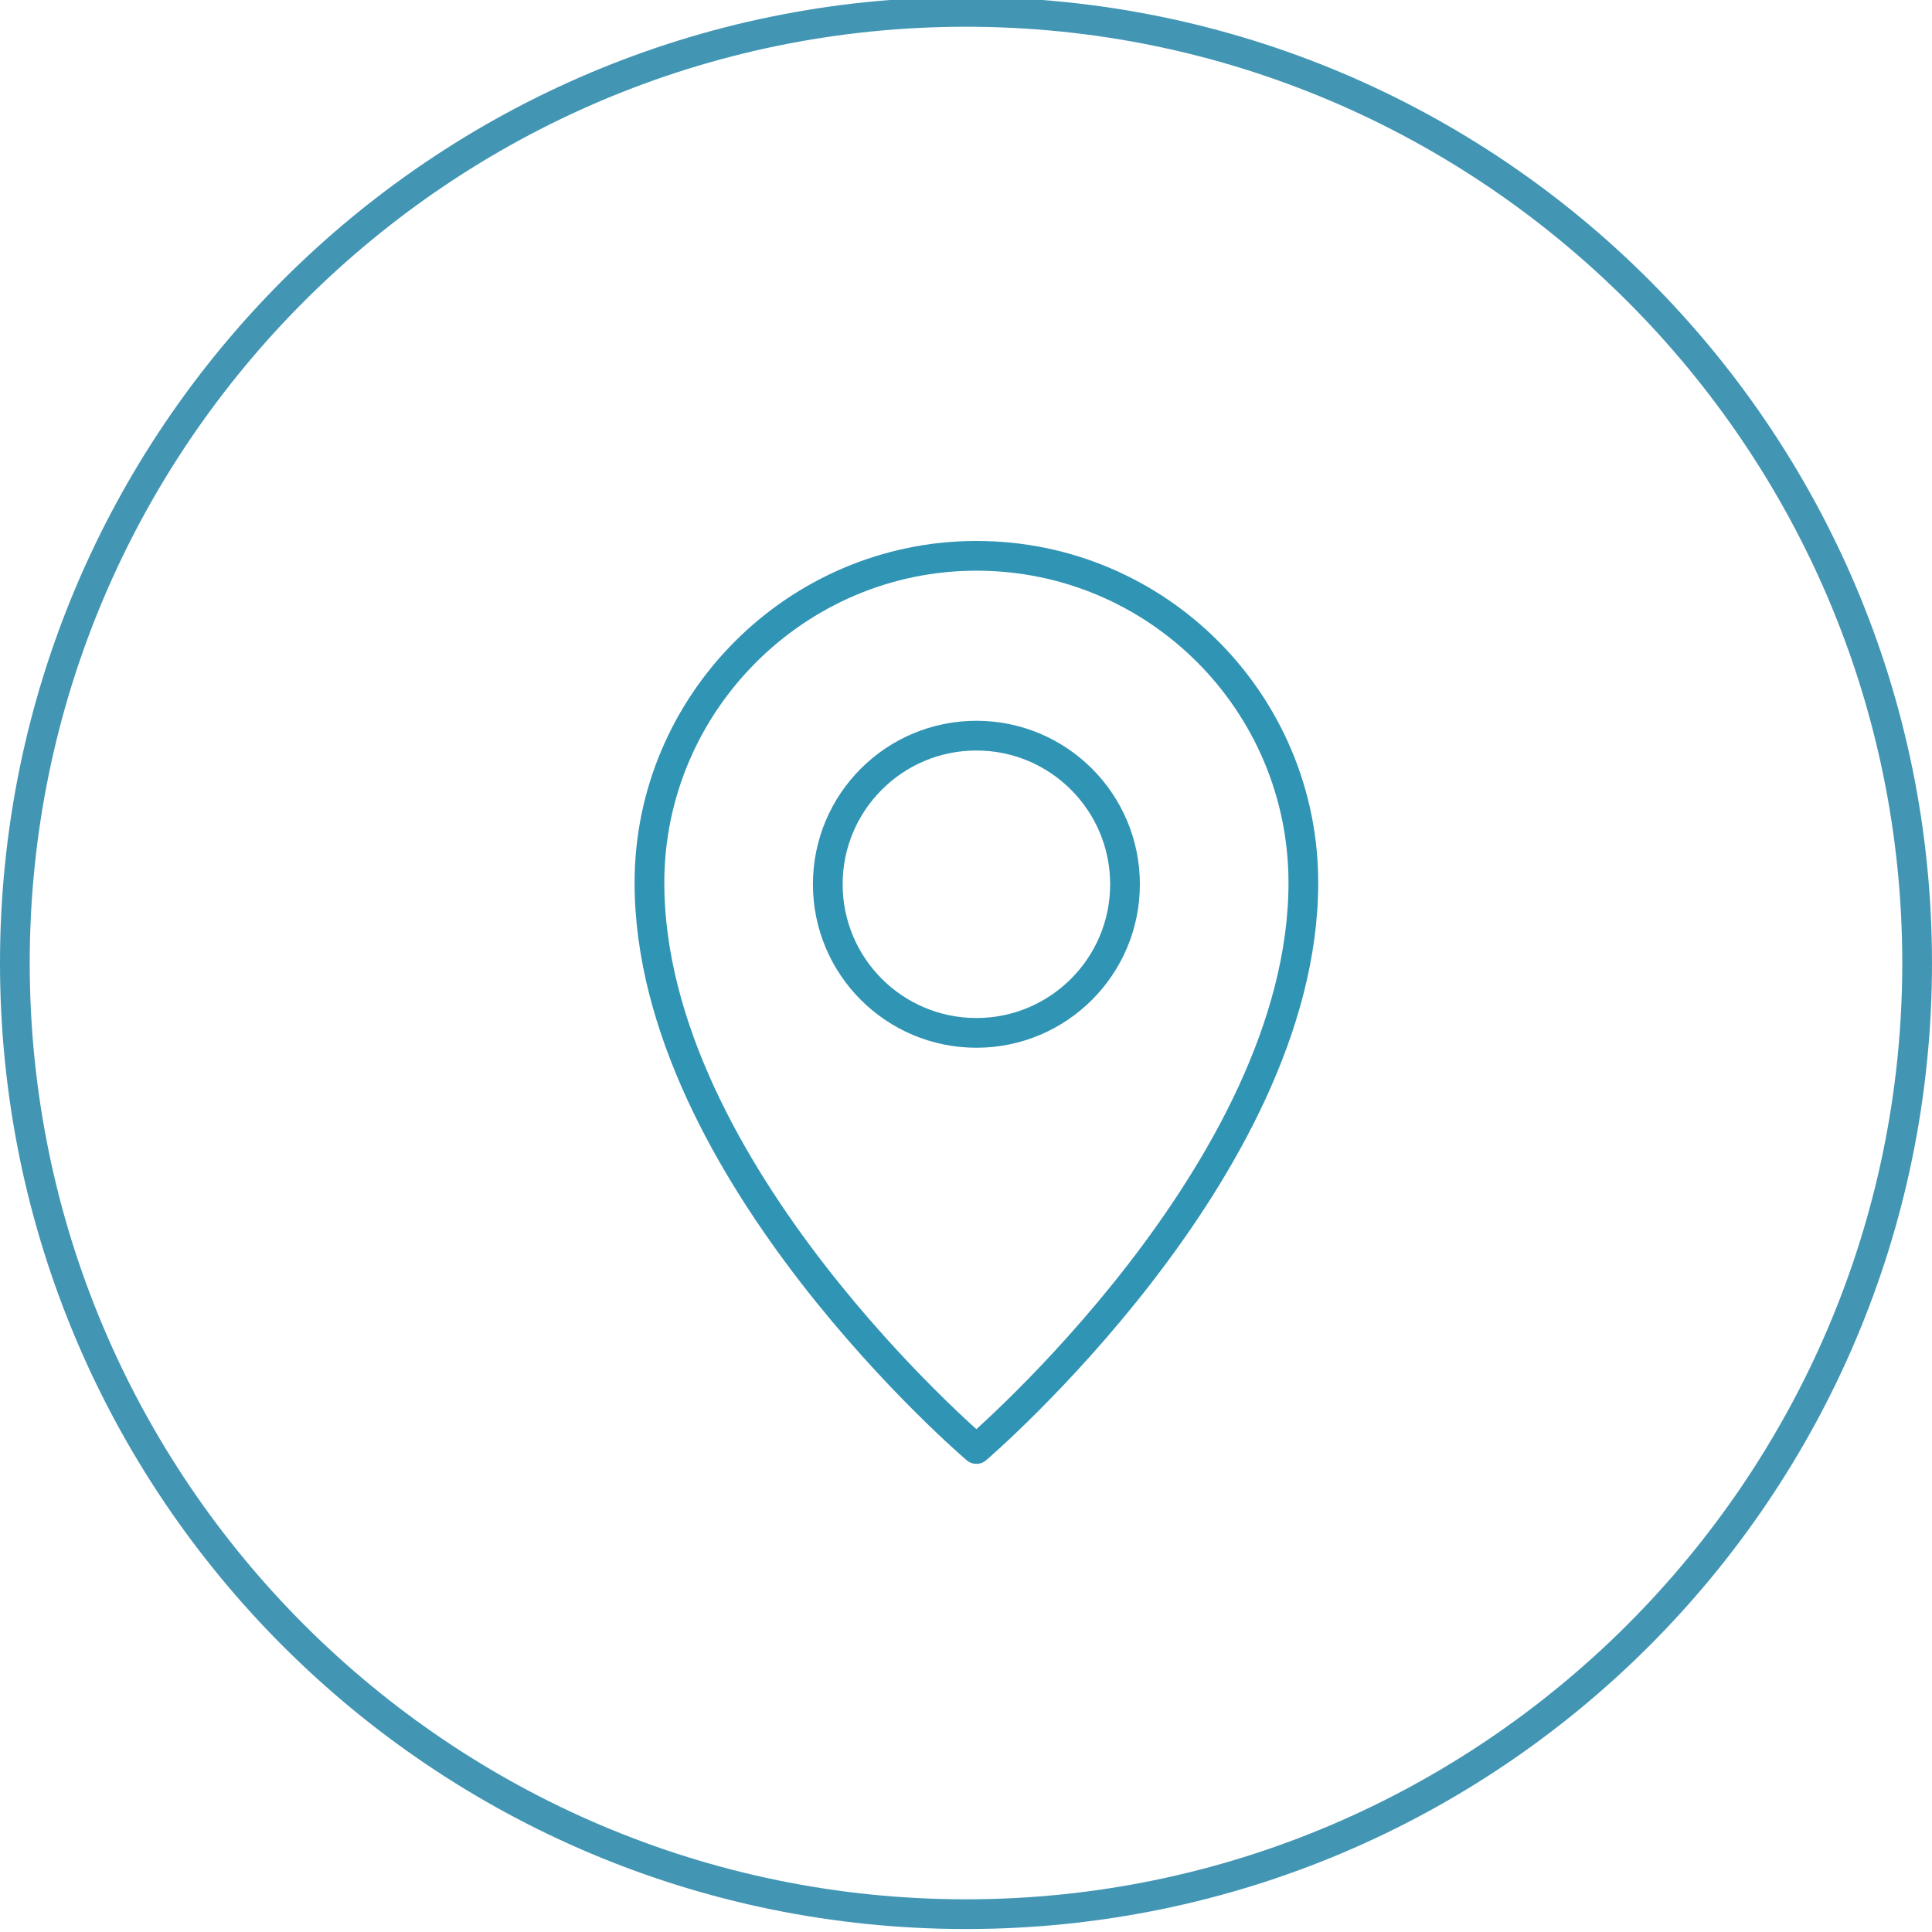
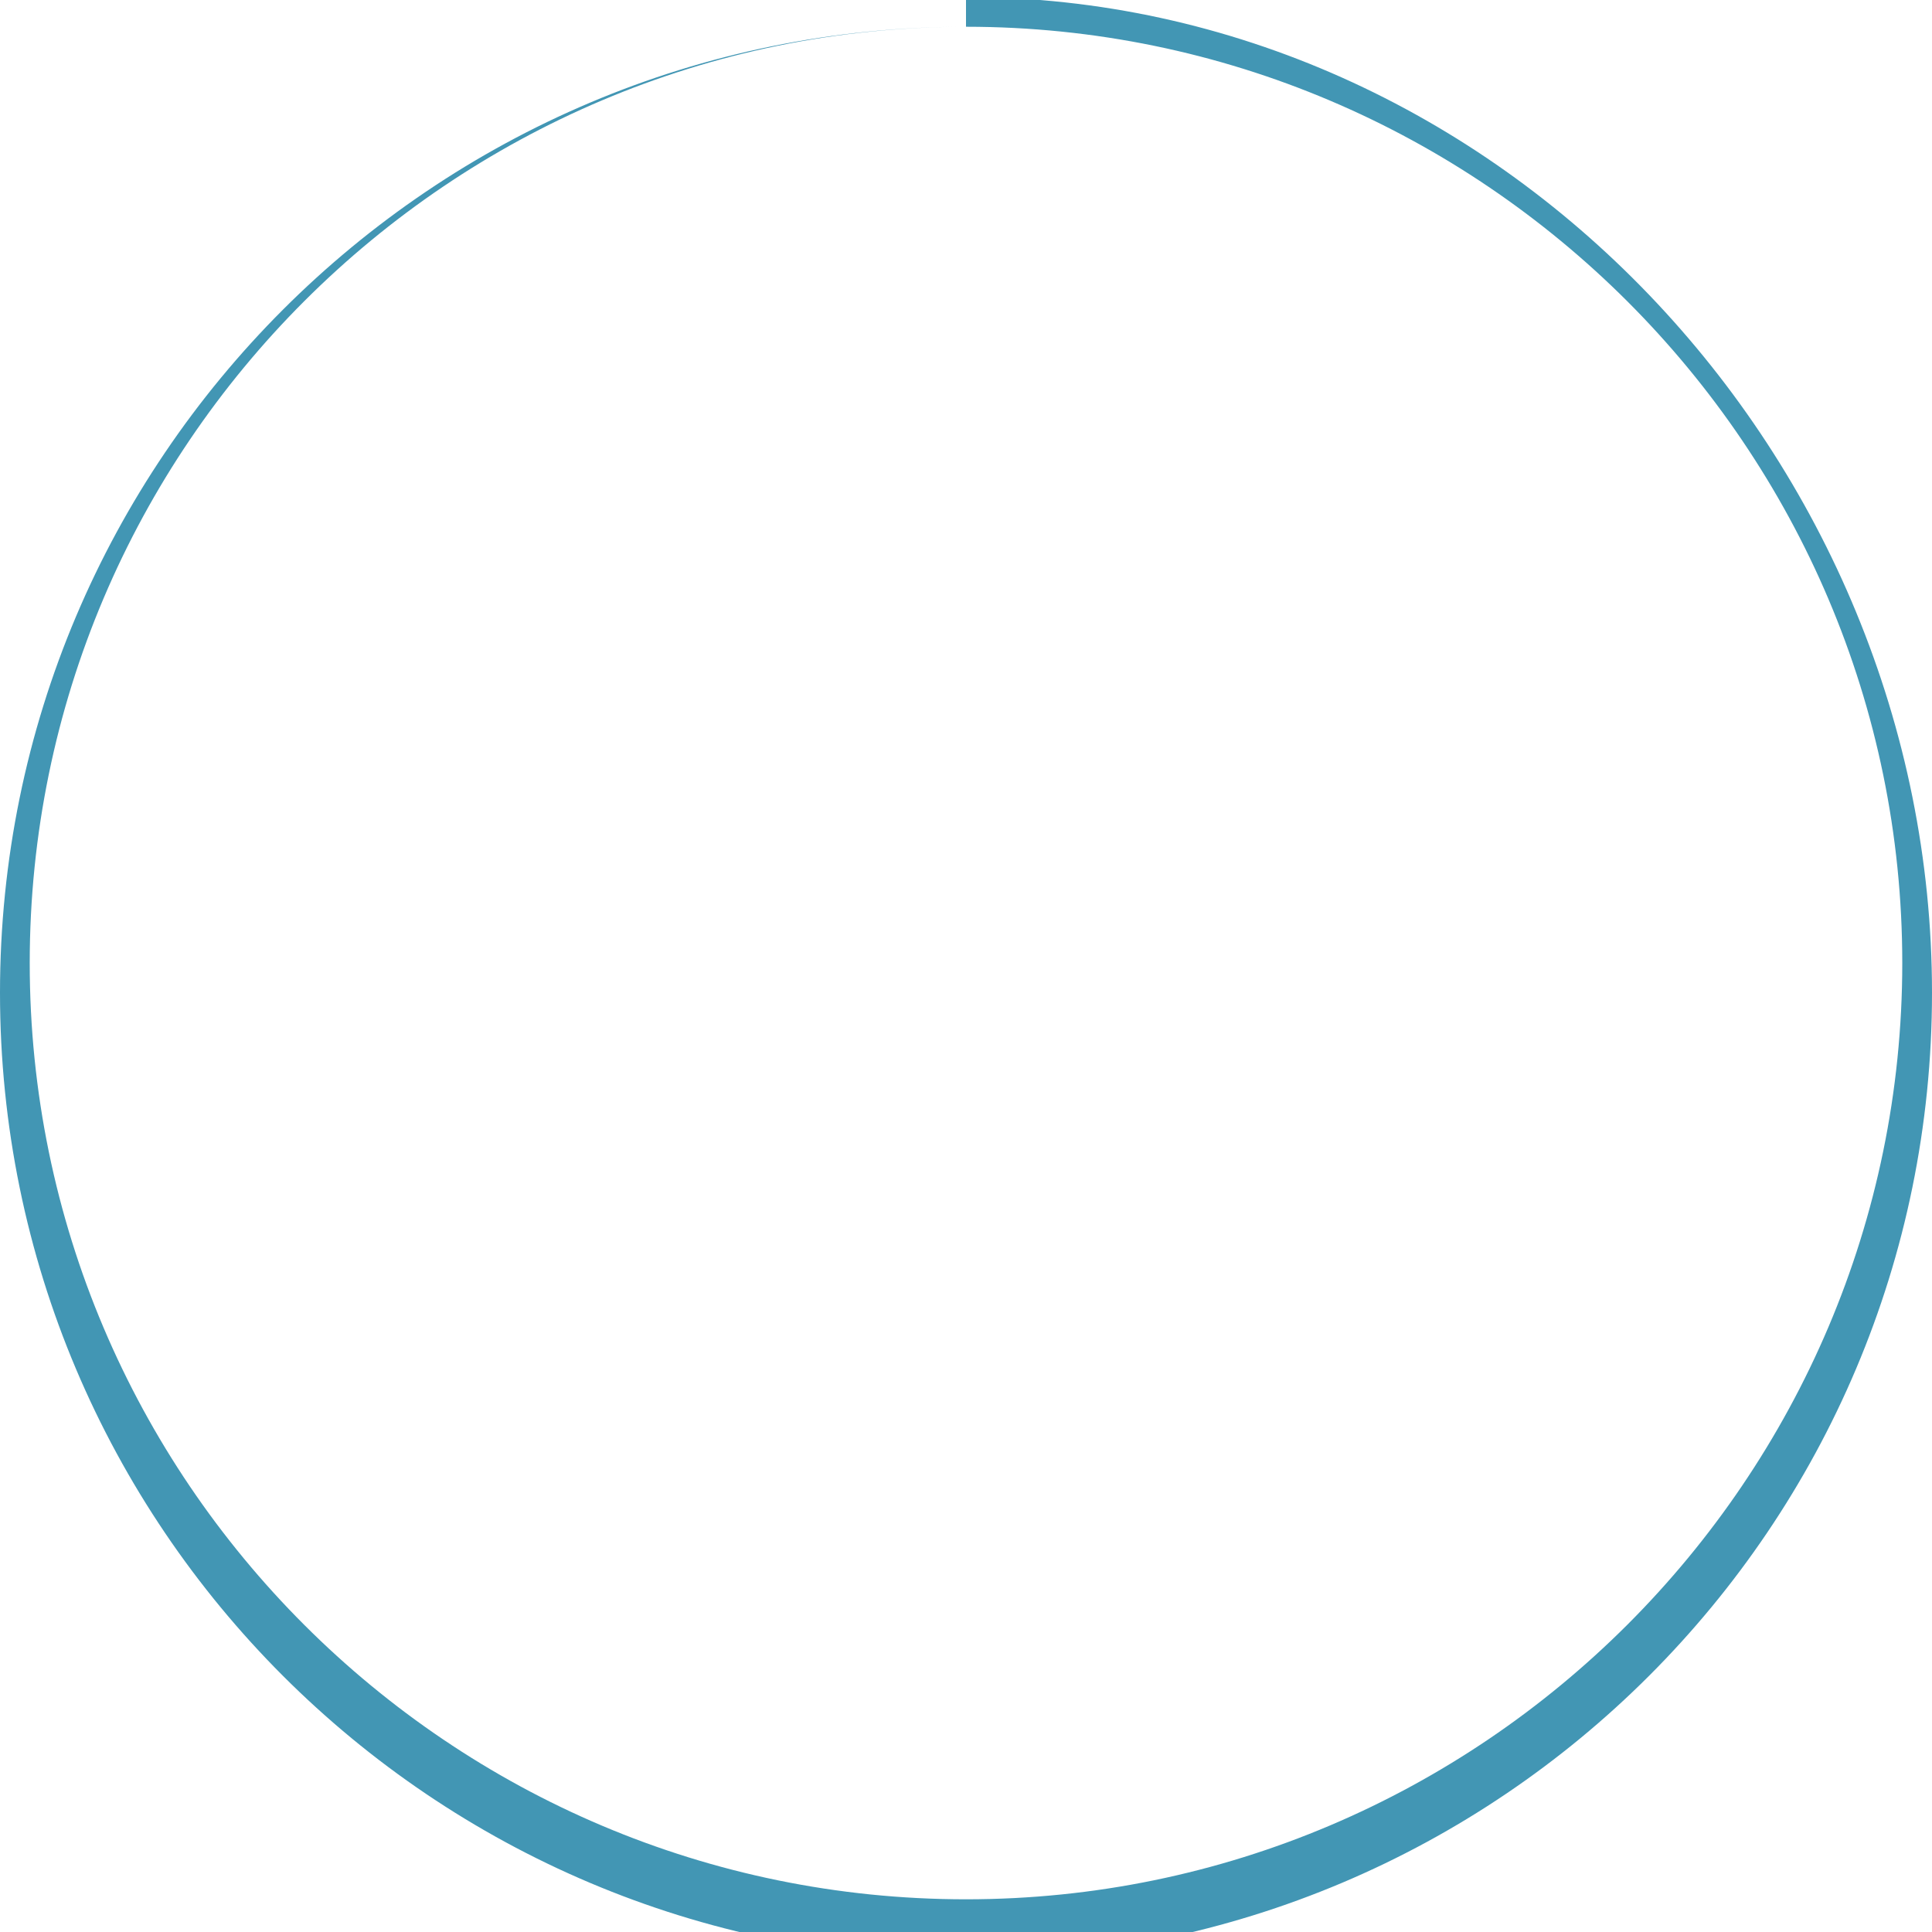
<svg xmlns="http://www.w3.org/2000/svg" version="1.1" id="Layer_1" x="0px" y="0px" viewBox="0 0 130 130" style="enable-background:new 0 0 130 130;" xml:space="preserve">
  <style type="text/css">
	.st0{fill:#4296B4;}
	.st1{fill:none;stroke:#3094B4;stroke-width:2;stroke-linecap:round;stroke-linejoin:round;stroke-miterlimit:10;}
</style>
  <g>
-     <path class="st0" d="M65,1.8c34.7,0,63,28.3,63,63s-28.3,63-63,63S2,99.6,2,64.8S30.3,1.8,65,1.8 M65-0.2c-35.9,0-65,29.1-65,65   s29.1,65,65,65s65-29.1,65-65S100.9-0.2,65-0.2L65-0.2z" />
+     <path class="st0" d="M65,1.8c34.7,0,63,28.3,63,63s-28.3,63-63,63S2,99.6,2,64.8S30.3,1.8,65,1.8 c-35.9,0-65,29.1-65,65   s29.1,65,65,65s65-29.1,65-65S100.9-0.2,65-0.2L65-0.2z" />
  </g>
  <g>
    <g>
-       <circle class="st1" cx="65.7" cy="59.5" r="10" />
-     </g>
-     <path class="st1" d="M43.7,59.4c0,19.4,22,38.1,22,38.1s22-18.8,22-38.1c0-12.1-9.8-22-22-22C53.6,37.4,43.7,47.3,43.7,59.4z" />
+       </g>
  </g>
</svg>